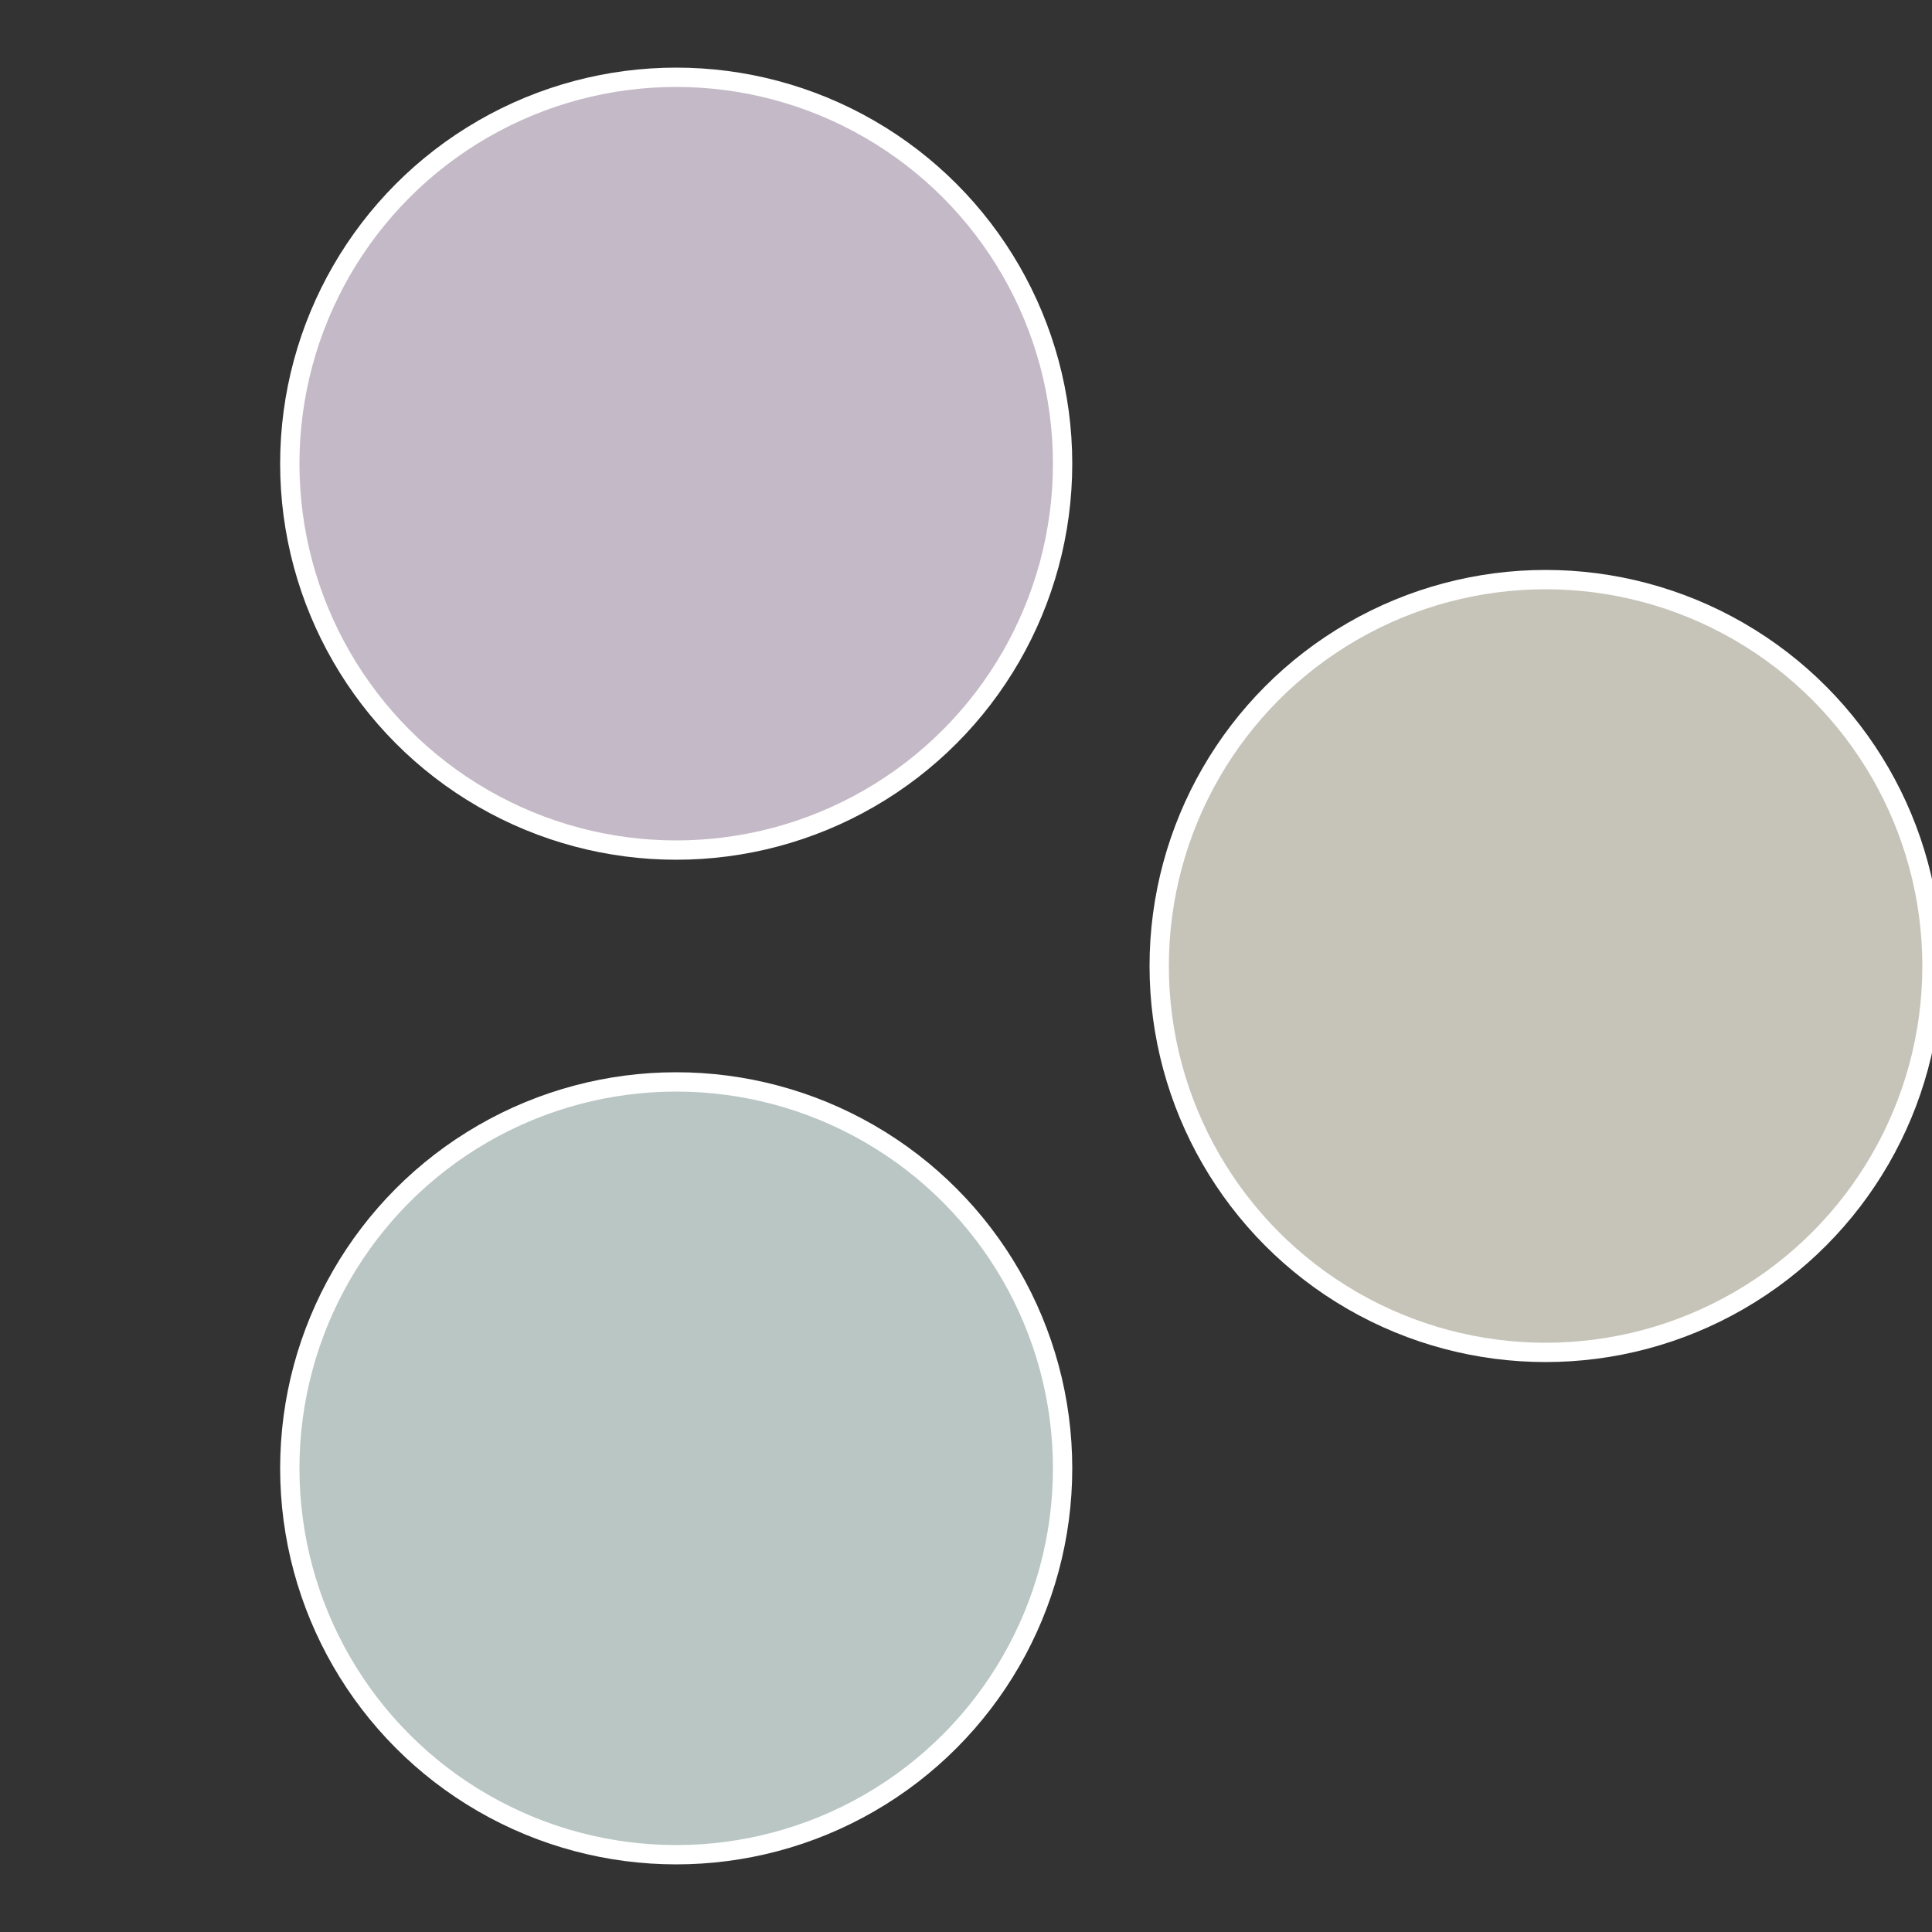
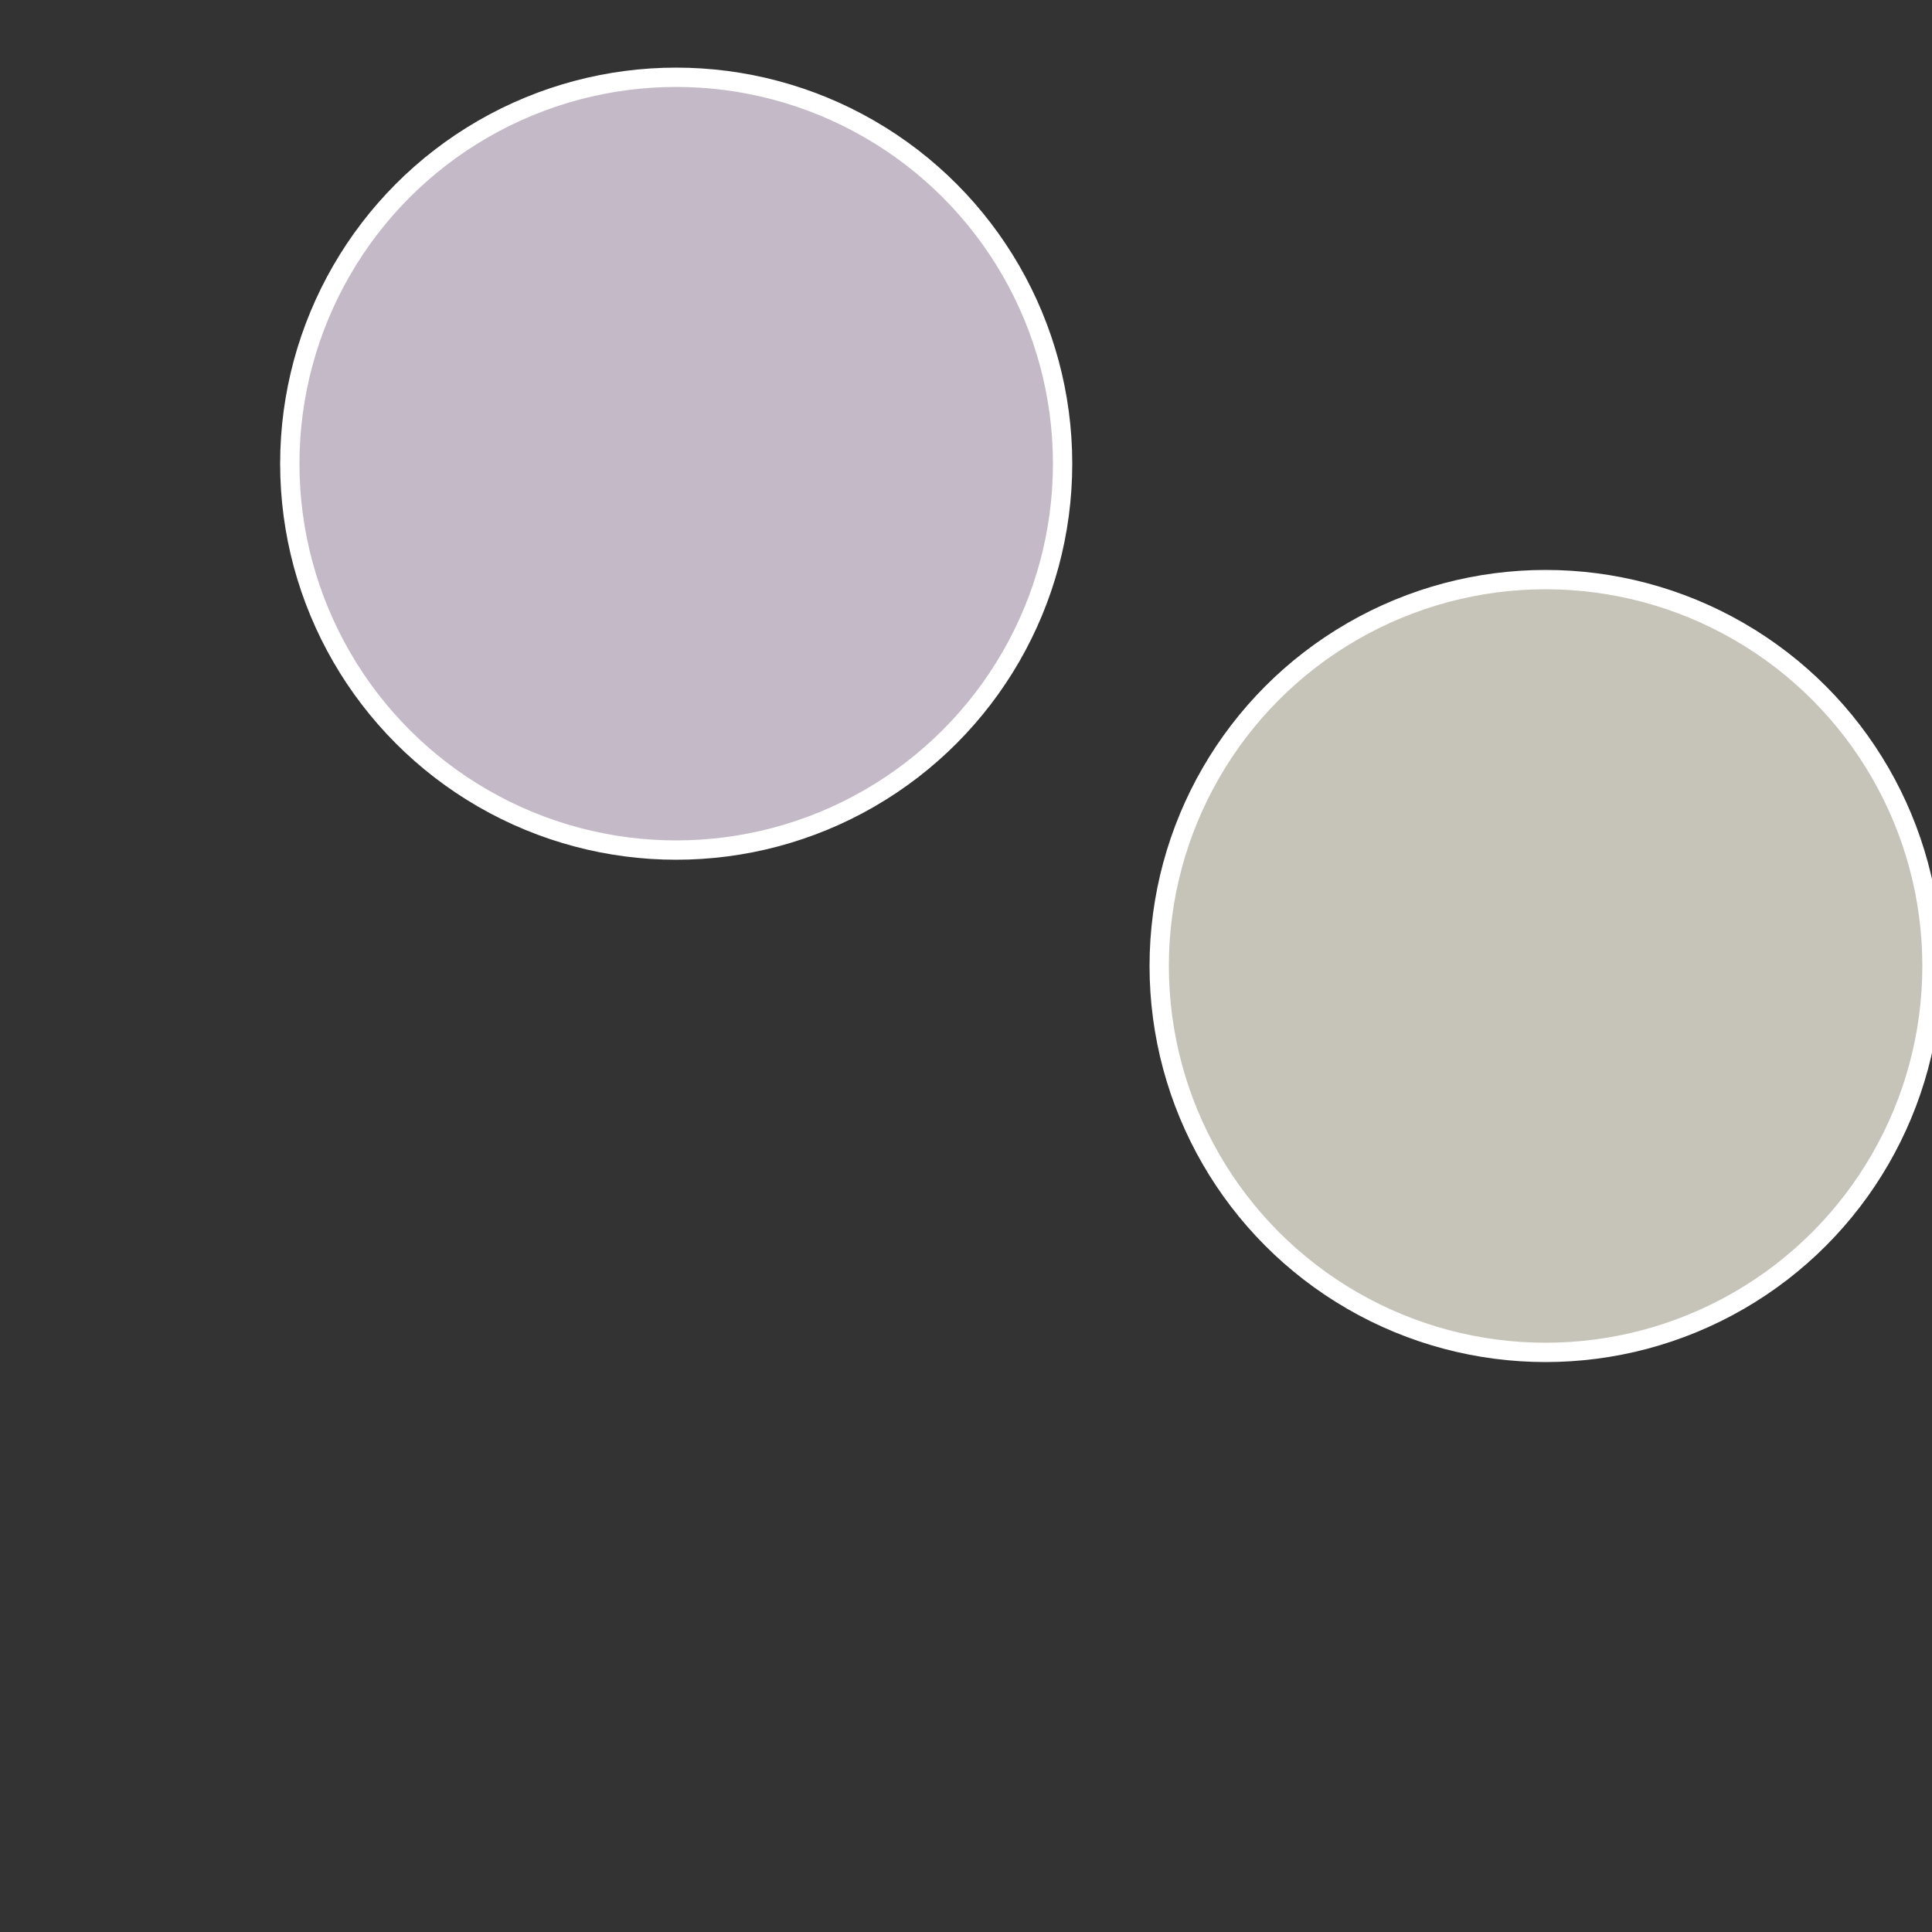
<svg xmlns="http://www.w3.org/2000/svg" width="500" height="500" viewBox="-1 -1 2 2">
  <rect x="-1" y="-1" width="2" height="2" fill="#333333" stroke="none" />
  <circle cx="0.6" cy="0" r="0.4" fill="#c6c4b9" stroke="#fff" stroke-width="1%" />
-   <circle cx="-0.3" cy="0.52" r="0.4" fill="#b9c6c4" stroke="#fff" stroke-width="1%" />
  <circle cx="-0.3" cy="-0.52" r="0.4" fill="#c4b9c6" stroke="#fff" stroke-width="1%" />
</svg>